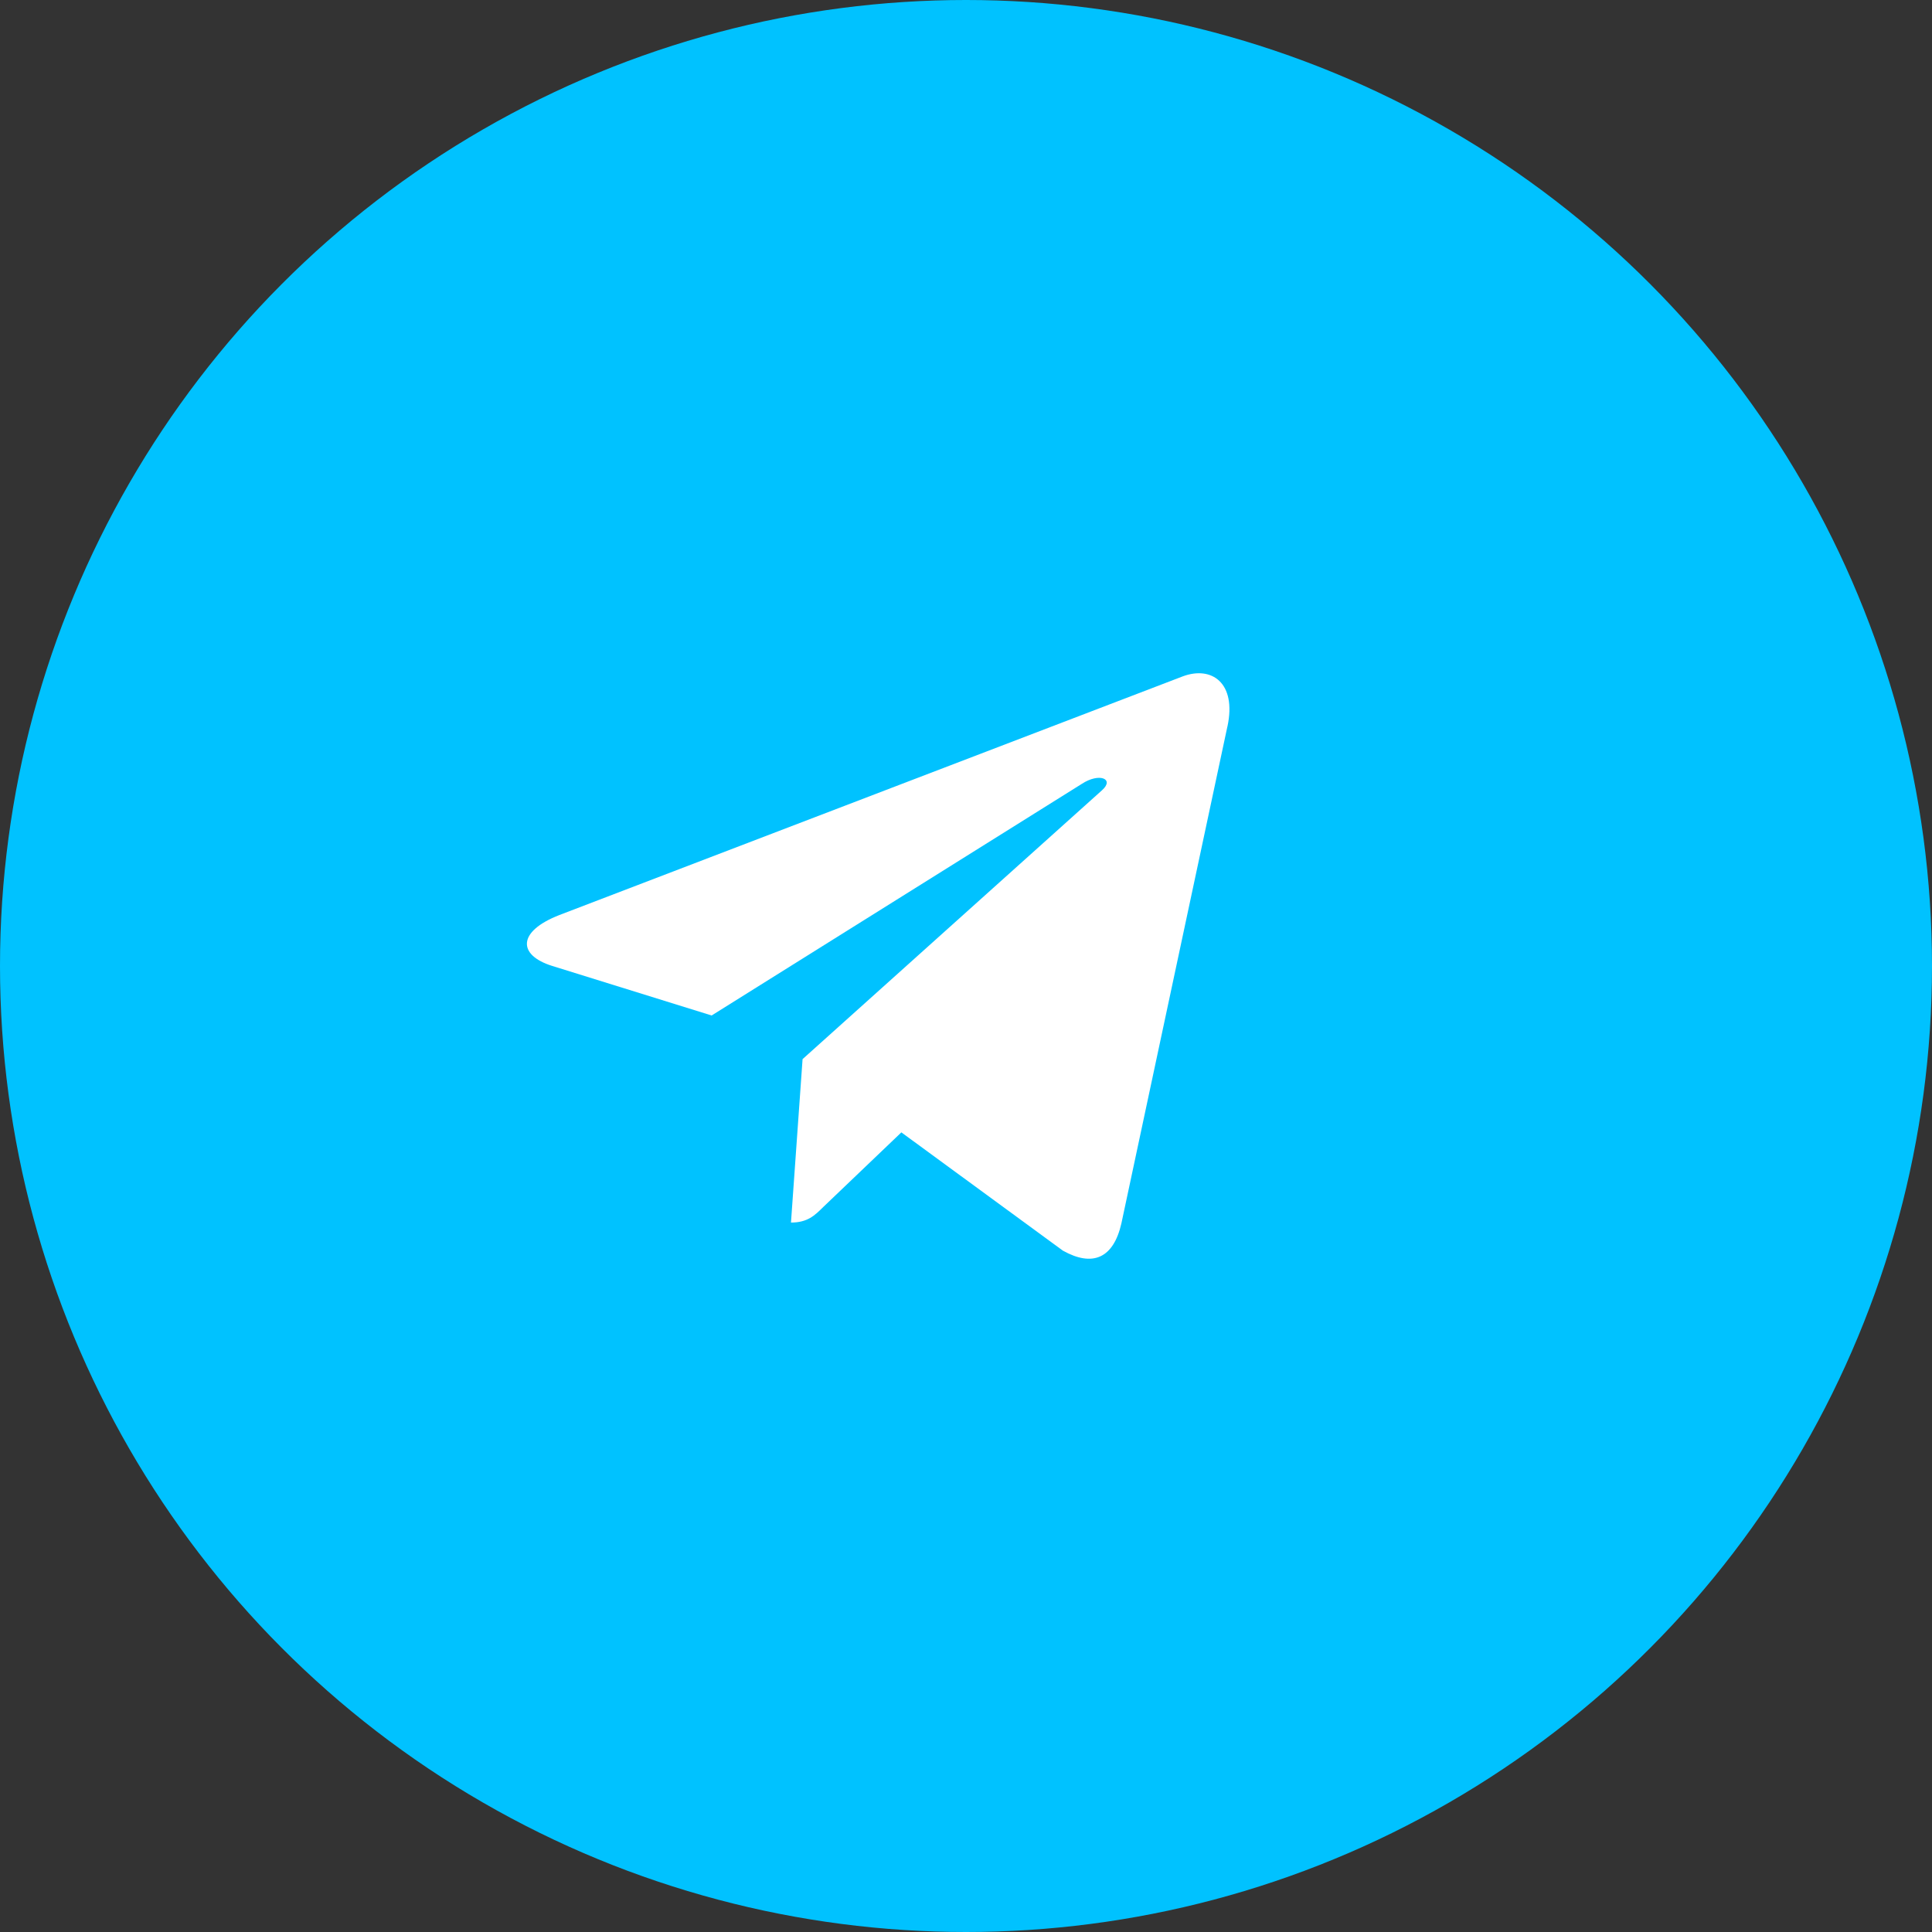
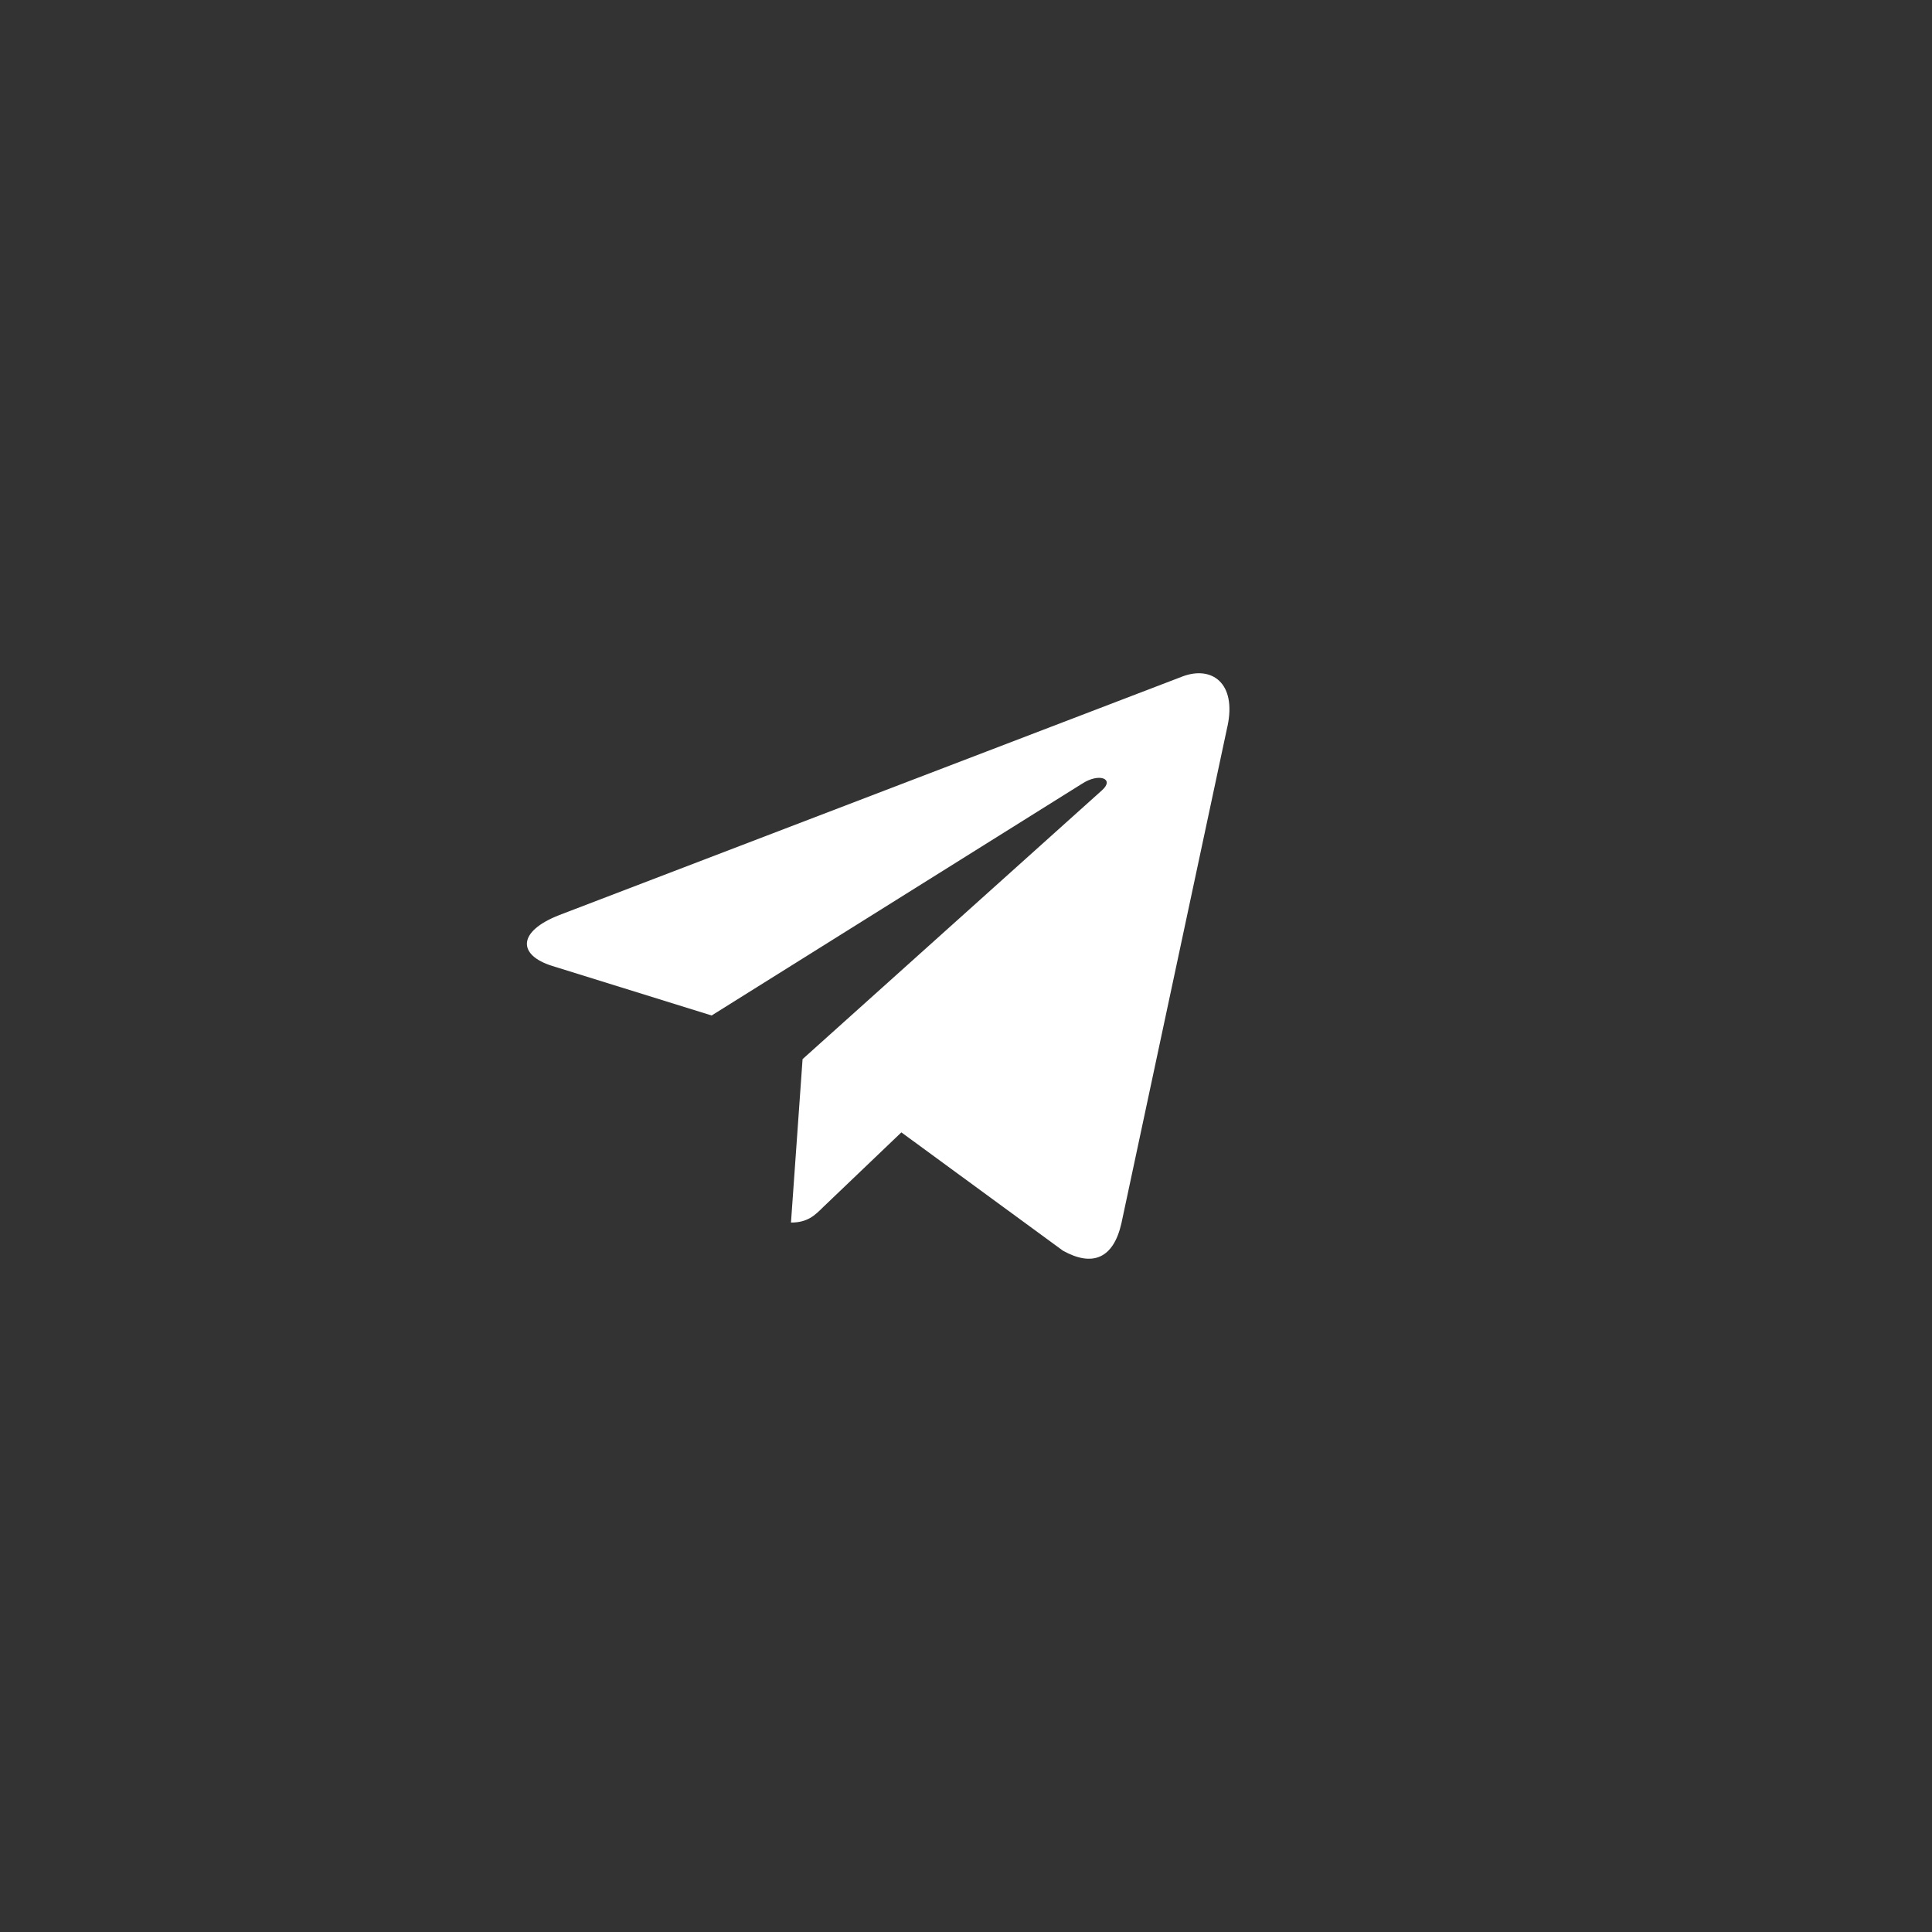
<svg xmlns="http://www.w3.org/2000/svg" width="44" height="44" viewBox="0 0 44 44" fill="none">
  <rect x="0" y="0" width="44" height="44" fill="#333333" stroke="none" />
-   <circle cx="22" cy="22" r="22" fill="#00C2FF" />
  <g clip-path="url(#clip0_108_6)">
    <path d="M18.278 24.121L18.014 27.843C18.392 27.843 18.556 27.681 18.753 27.485L20.528 25.789L24.207 28.483C24.881 28.859 25.357 28.661 25.539 27.862L27.953 16.547L27.954 16.547C28.168 15.549 27.593 15.159 26.936 15.404L12.743 20.838C11.774 21.214 11.789 21.754 12.578 21.999L16.207 23.127L24.636 17.853C25.032 17.591 25.393 17.736 25.096 17.999L18.278 24.121Z" fill="white" />
  </g>
  <defs>
    <clipPath id="clip0_108_6">
      <rect width="16" height="16" fill="white" transform="translate(12 14)" />
    </clipPath>
  </defs>
</svg>